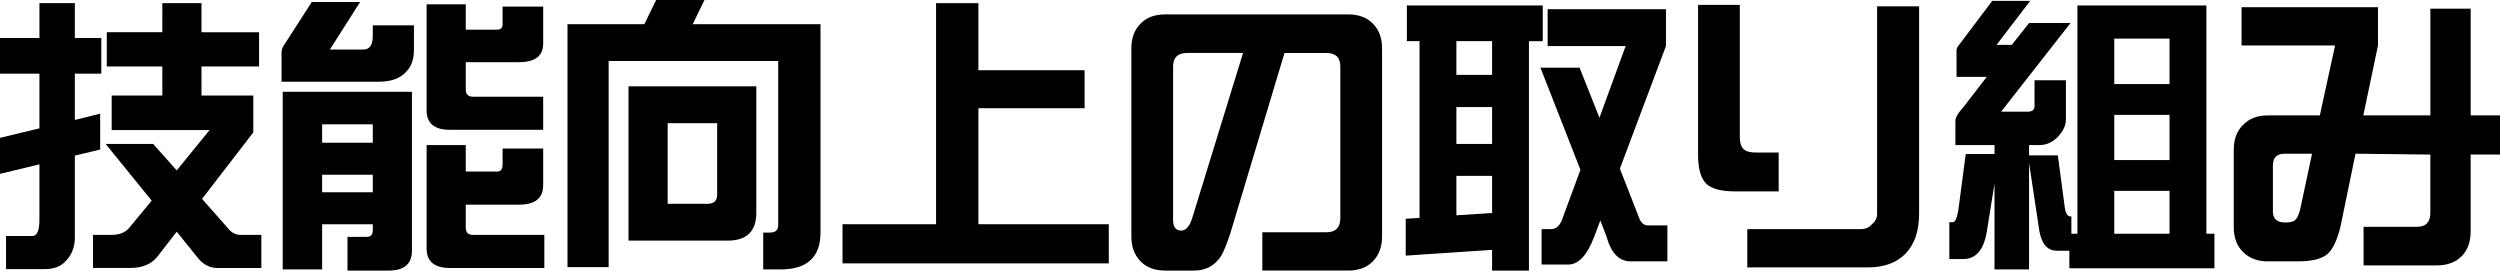
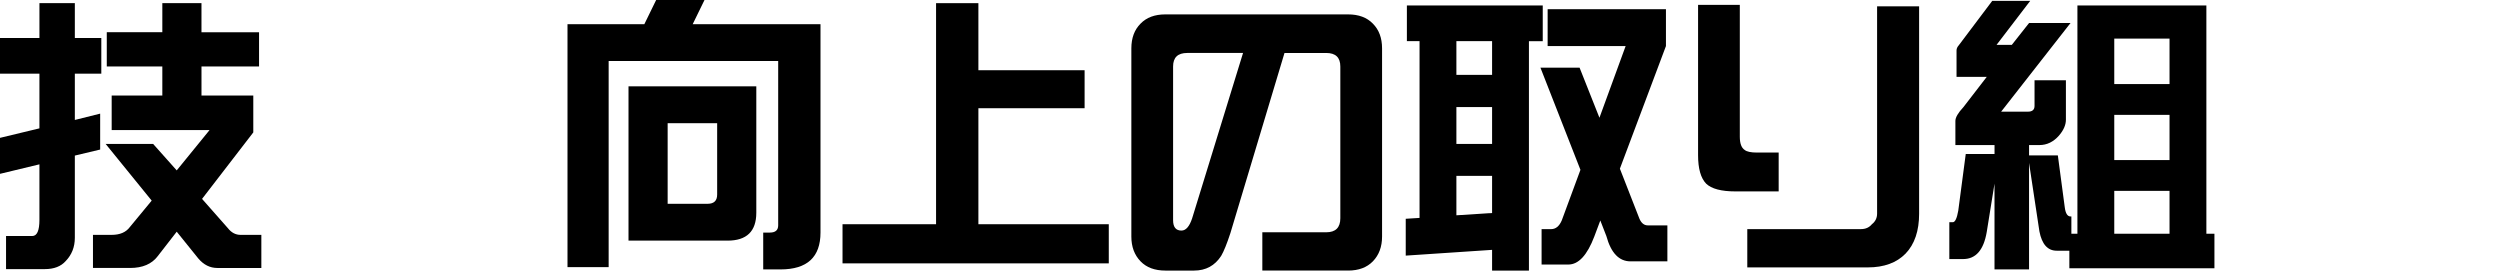
<svg xmlns="http://www.w3.org/2000/svg" id="b" data-name="レイヤー 2" width="254.456" height="27.539" viewBox="0 0 254.456 27.539">
  <g id="c" data-name="フッター">
    <g>
      <path d="M10.312,3.867v3.633h-2.695v4.71l2.578-.644v3.656l-2.578.614v8.367c0,.935-.31,1.726-.93,2.369-.484.546-1.192.819-2.122.819H.615v-3.369h2.666c.488,0,.732-.547.732-1.641v-5.654l-4.014.967v-3.662l4.014-.967v-5.566H0v-3.633h4.014V.322h3.603v3.545h2.695ZM26.367,3.281v3.486h-5.859v2.959h5.273v3.75l-5.215,6.768,2.637,2.988c.352.449.781.674,1.289.674h2.109v3.369h-4.482c-.742,0-1.387-.322-1.934-.967l-2.197-2.725-1.934,2.49c-.606.801-1.543,1.201-2.812,1.201h-3.779v-3.369h1.904c.84,0,1.455-.264,1.846-.791l2.227-2.695-4.688-5.771h4.834l2.402,2.695,3.34-4.102h-9.961v-3.516h5.156v-2.959h-5.654v-3.486h5.654V.322h3.984v2.959h5.859Z" fill="#000" stroke-width="0" />
-       <path d="M31.732.205h4.922l-3.076,4.834h3.428c.625,0,.938-.469.938-1.406v-1.055h4.189v2.461c0,.957-.244,1.69-.732,2.197-.586.723-1.553,1.084-2.9,1.084h-9.844v-2.959c0-.332.127-.654.381-.967L31.732.205ZM41.928,9.346v16.172c0,1.348-.791,2.022-2.373,2.022h-4.189v-3.428h1.963c.41,0,.615-.225.615-.674v-.615h-5.156v4.6h-4.014V9.346h13.154ZM32.787,14.531h5.156v-1.875h-5.156v1.875ZM32.787,19.57h5.156v-1.787h-5.156v1.787ZM43.422.44h3.984v2.578h3.193c.371,0,.557-.185.557-.557V.674h4.131v3.75c0,1.27-.82,1.904-2.461,1.904h-5.42v2.783c0,.488.244.732.732.732h7.148v3.369h-9.492c-1.582,0-2.373-.662-2.373-1.986V.44ZM43.422,14.766h3.984v2.695h3.193c.371,0,.557-.244.557-.732v-1.611h4.131v3.738c0,1.316-.82,1.975-2.461,1.975h-5.42v2.337c0,.493.244.739.732.739h7.266v3.369h-9.609c-1.582,0-2.373-.662-2.373-1.986v-10.523Z" fill="#000" stroke-width="0" />
      <path d="M66.783,0h4.922l-1.201,2.461h13.008v21.211c0,2.5-1.357,3.75-4.072,3.75h-1.758v-3.75h.674c.566,0,.85-.244.85-.732V6.211h-17.256v20.977h-4.189V2.461h7.822l1.201-2.461ZM63.971,8.789h13.008v12.861c0,1.895-.977,2.842-2.93,2.842h-10.078v-15.703ZM72.027,20.742c.644,0,.967-.312.967-.938v-7.266h-5.039v8.203h4.072Z" fill="#000" stroke-width="0" />
      <path d="M95.276.322h4.307v6.826h10.81v3.867h-10.81v11.807h13.271v3.984h-27.1v-3.984h9.521V.322Z" fill="#000" stroke-width="0" />
      <path d="M140.67,24.082c0,1.035-.312,1.875-.938,2.519-.606.625-1.445.938-2.519.938h-8.73v-3.897h6.504c.957,0,1.435-.478,1.435-1.435V6.768c0-.918-.478-1.377-1.435-1.377h-4.248l-5.508,18.34c-.352,1.074-.664,1.846-.938,2.314-.644.996-1.562,1.494-2.754,1.494h-2.93c-1.074,0-1.914-.312-2.519-.938-.625-.644-.938-1.484-.938-2.519V4.922c0-1.055.312-1.895.938-2.519.606-.625,1.445-.938,2.519-.938h18.604c1.074,0,1.914.312,2.519.938.625.625.938,1.465.938,2.519v19.16ZM126.519,5.391h-5.684c-.957,0-1.435.459-1.435,1.377v15.645c0,.703.283,1.055.85,1.055.449,0,.81-.41,1.084-1.23l5.186-16.846Z" fill="#000" stroke-width="0" />
      <path d="M157.024.557v3.633h-1.406v23.35h-3.75v-2.109l-8.789.586v-3.75l1.406-.088V4.189h-1.289V.557h13.828ZM148.235,7.617h3.633v-3.428h-3.633v3.428ZM148.235,14.648h3.633v-3.75h-3.633v3.75ZM148.235,21.914l3.633-.234v-3.779h-3.633v4.014ZM157.523.938h12.041v3.75l-4.688,12.48,1.992,5.098c.195.449.478.674.85.674h1.992v3.662h-3.75c-1.172,0-1.992-.859-2.461-2.578l-.615-1.582-.615,1.641c-.723,1.895-1.602,2.842-2.637,2.842h-2.725v-3.603h.967c.469,0,.83-.293,1.084-.879l1.904-5.156-4.072-10.4h3.984l2.022,5.098,2.666-7.295h-7.939V.938Z" fill="#000" stroke-width="0" />
      <path d="M181.036,19.482h-4.394c-1.445,0-2.441-.264-2.988-.791-.547-.566-.82-1.533-.82-2.9V.498h4.248v13.418c0,.684.166,1.133.498,1.348.215.176.635.264,1.26.264h2.197v3.955ZM195.333,21.738c0,1.758-.459,3.115-1.377,4.072-.918.938-2.197,1.406-3.838,1.406h-12.275v-3.897h11.572c.469,0,.84-.166,1.113-.498.352-.273.527-.635.527-1.084V.644h4.277v21.094Z" fill="#000" stroke-width="0" />
      <path d="M202.773.088h3.867l-3.428,4.482h1.553l1.758-2.227h4.219l-7.061,9.023h2.725c.449,0,.674-.195.674-.586v-2.607h3.193v4.014c0,.527-.234,1.065-.703,1.611-.566.644-1.23.967-1.992.967h-1.055v1.055h2.93l.703,5.273c.078.625.273.938.586.938h.088v1.758h.615V.557h13.125v23.232h.82v3.516h-14.766v-1.787h-1.289c-.918,0-1.504-.654-1.758-1.963l-1.055-6.973v10.84h-3.516v-8.73l-.791,4.922c-.312,1.836-1.113,2.754-2.402,2.754h-1.406v-3.75h.352c.234,0,.42-.391.557-1.172l.762-5.771h2.93v-.908h-3.984v-2.461c0-.352.273-.82.82-1.406l2.373-3.076h-3.076v-2.695c0-.176.078-.352.234-.527l3.398-4.512ZM215.195,8.555h5.625V3.926h-5.625v4.629ZM215.195,16.289h5.625v-4.6h-5.625v4.6ZM215.195,23.789h5.625v-4.365h-5.625v4.365Z" fill="#000" stroke-width="0" />
-       <path d="M254.456,15.732h-2.988v7.822c0,1.055-.303,1.895-.908,2.519-.625.625-1.465.938-2.519.938h-7.471v-3.926h5.42c.918,0,1.377-.469,1.377-1.406v-5.947l-7.617-.088-1.523,7.383c-.332,1.406-.781,2.353-1.348,2.842-.586.488-1.582.732-2.988.732h-3.076c-1.055,0-1.895-.322-2.519-.967-.625-.606-.938-1.445-.938-2.519v-7.881c0-1.055.312-1.895.938-2.519.625-.644,1.465-.967,2.519-.967h5.303l1.553-7.119h-9.521V.732h13.887v3.897l-1.494,7.119h6.826V.879h4.102v10.869h2.988v3.984ZM235.325,15.645h-2.783c-.801,0-1.201.4-1.201,1.201v4.688c0,.742.42,1.113,1.26,1.113.508,0,.85-.088,1.025-.264s.332-.498.469-.967l1.23-5.771Z" fill="#000" stroke-width="0" />
    </g>
  </g>
</svg>